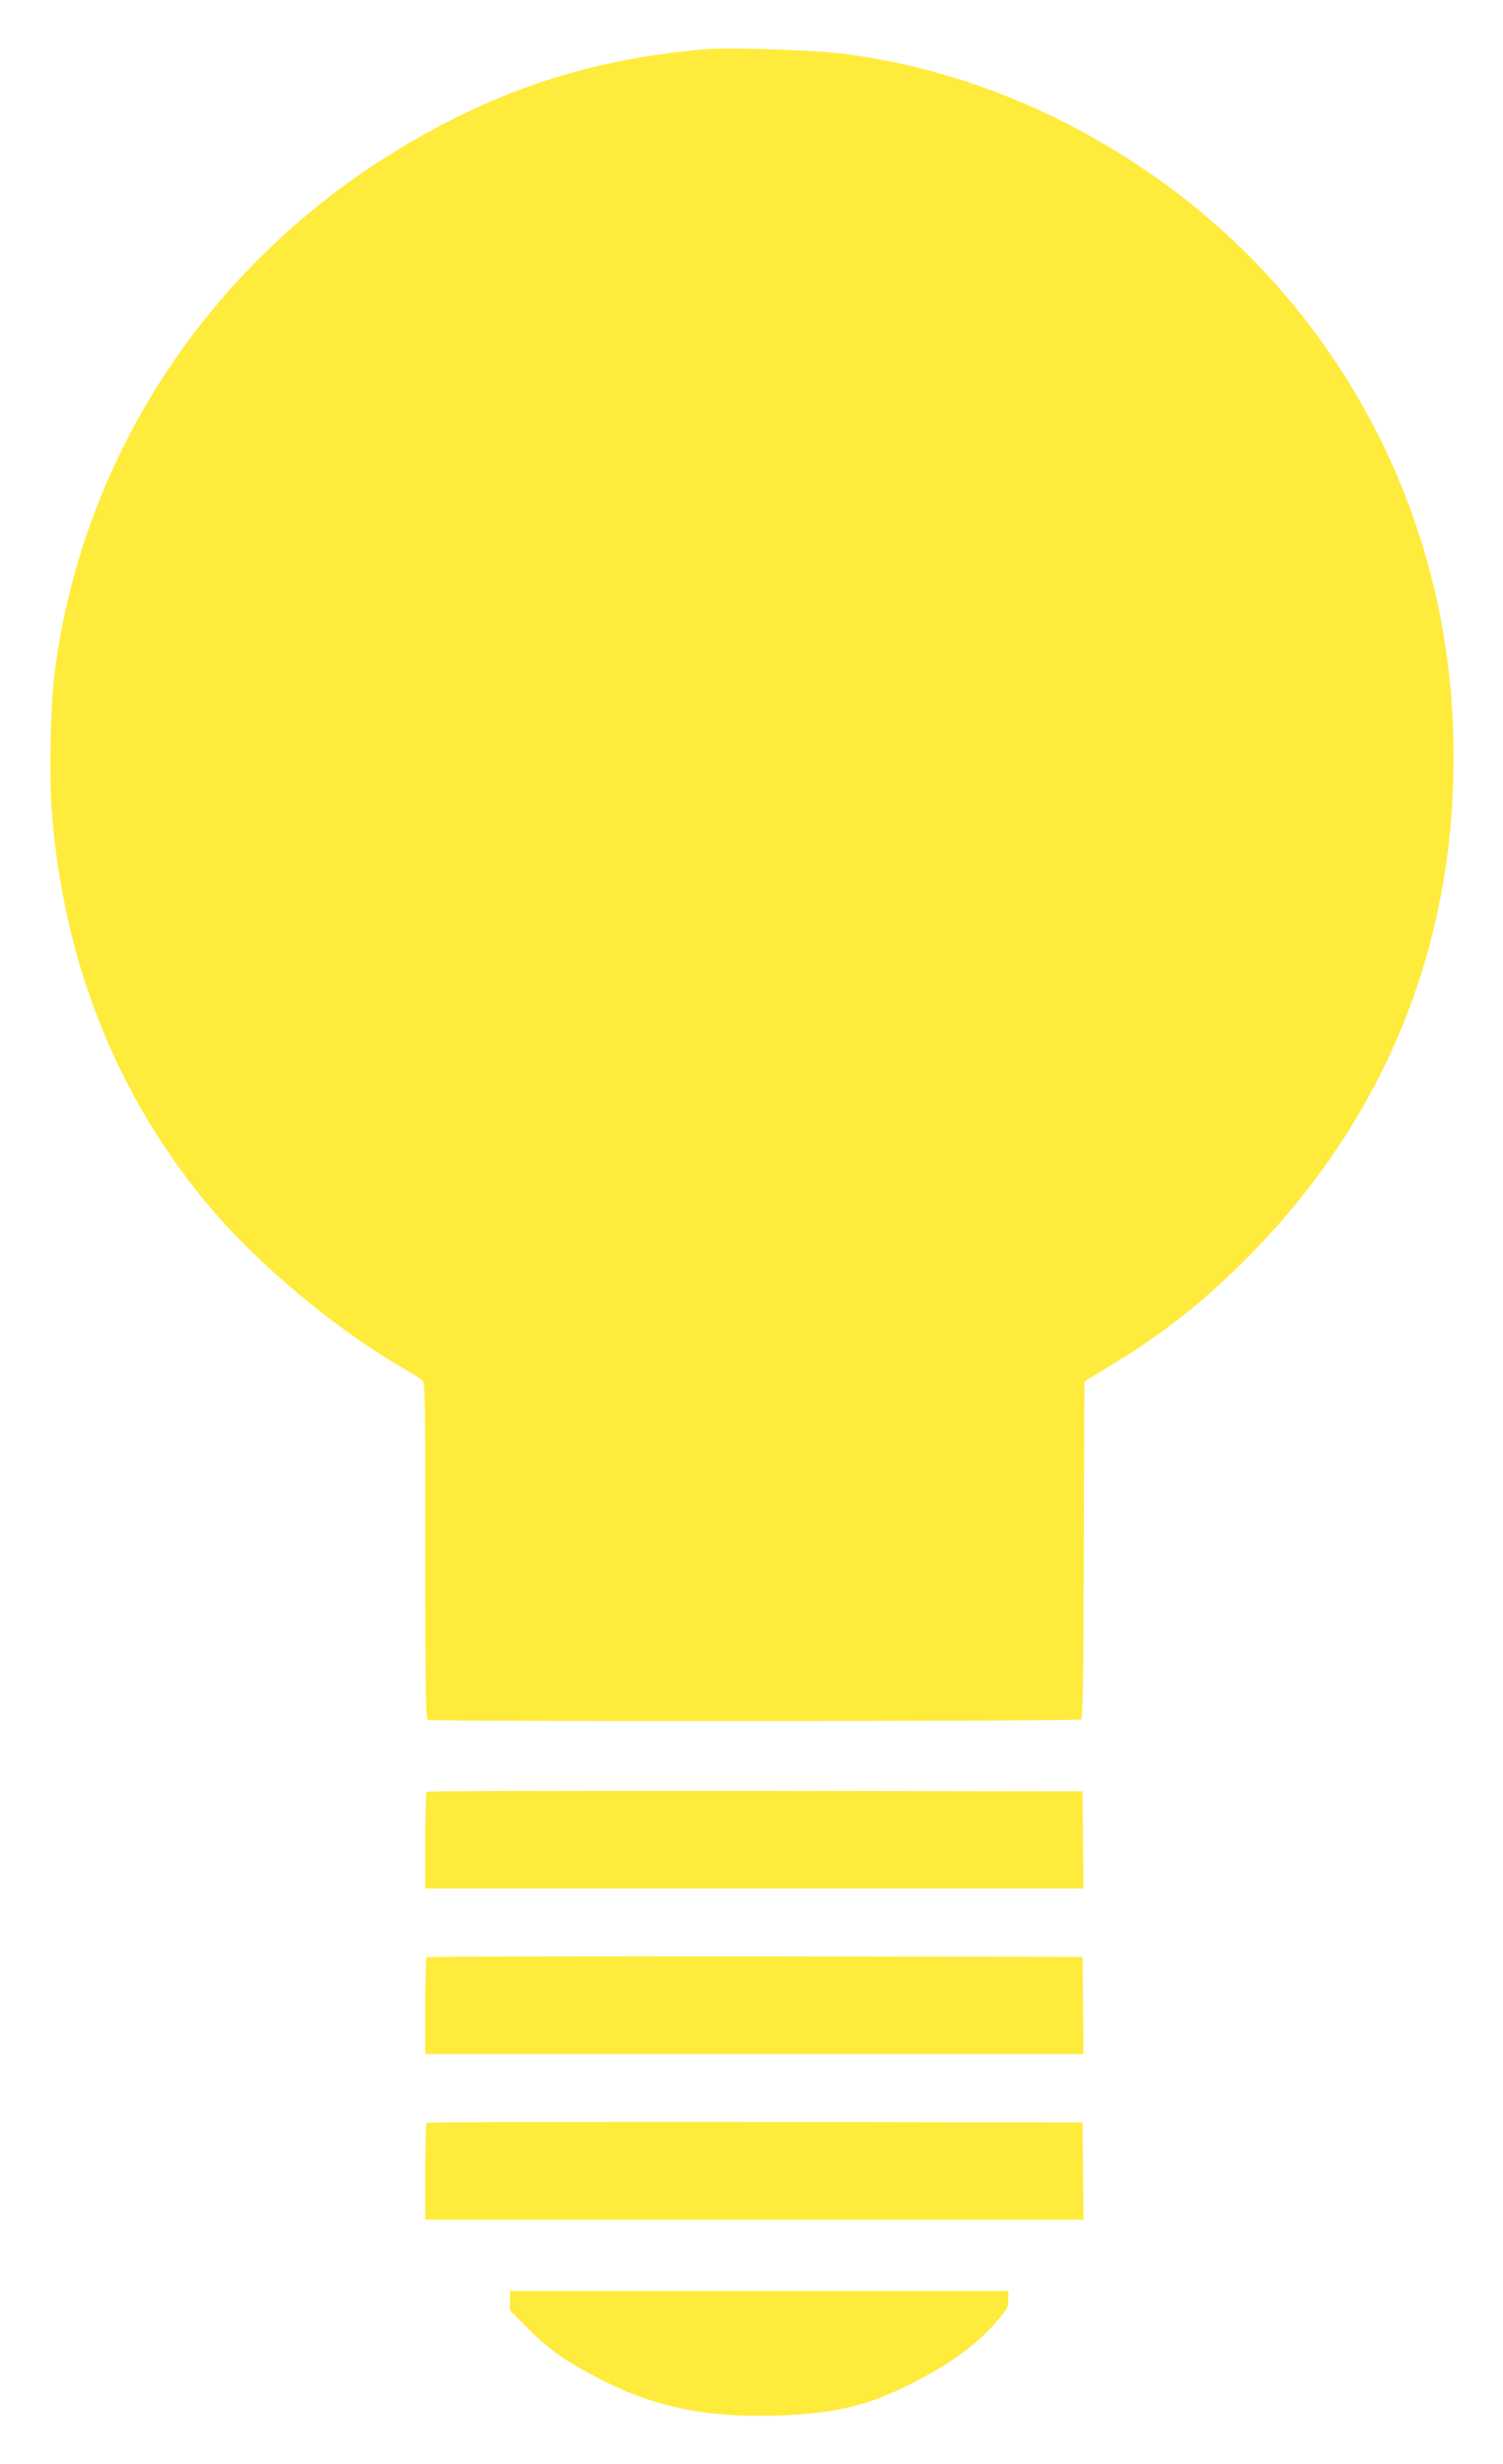
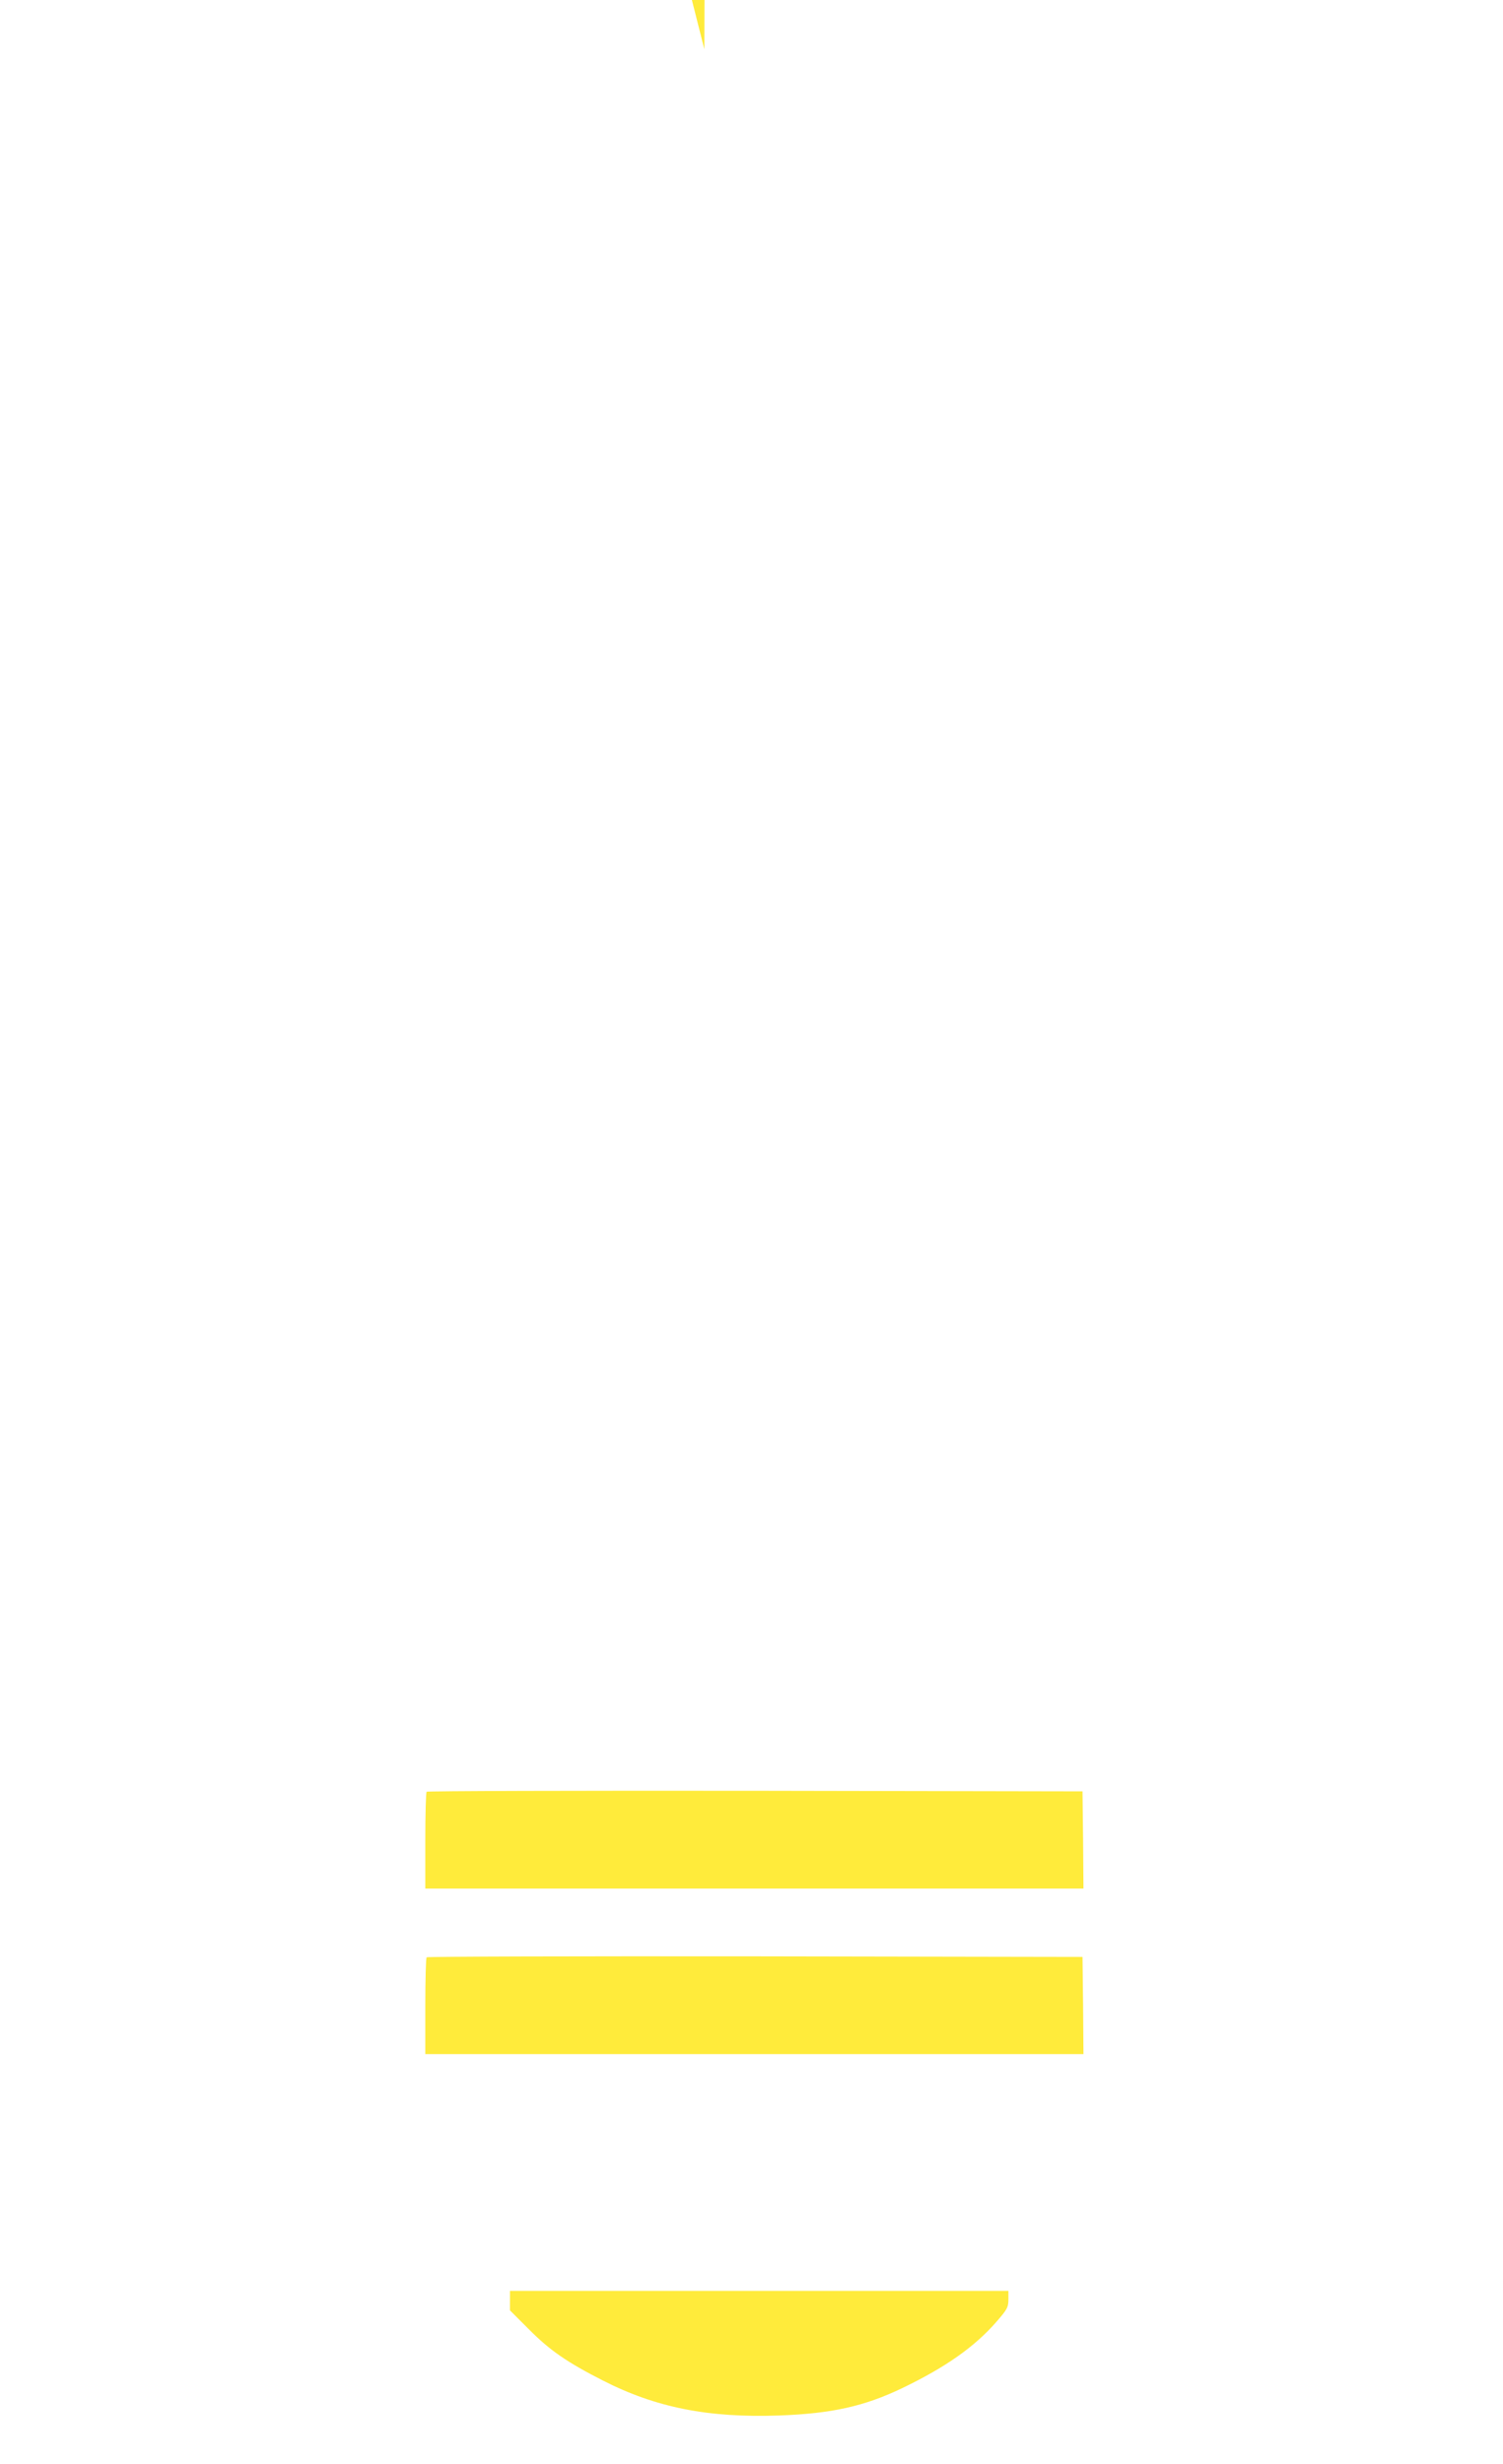
<svg xmlns="http://www.w3.org/2000/svg" version="1.0" width="781pt" height="1280pt" viewBox="0 0 781 1280" preserveAspectRatio="xMidYMid meet">
  <g transform="translate(0,1280) scale(0.1,-0.1)" fill="#ffeb3b" stroke="none">
-     <path d="M3660 12544 c-568 -51 -1020 -192 -1500 -467 -1036 -592 -1726 -1611 -1876 -2769 -22 -171 -29 -539 -15 -723 60 -759 316 -1423 767 -1989 257 -323 679 -683 1064 -906 41 -24 83 -50 93 -58 16 -14 17 -69 17 -887 0 -787 2 -873 16 -879 24 -9 3377 -7 3391 2 10 6 13 198 15 882 l3 874 125 76 c260 157 455 307 669 515 786 765 1170 1740 1120 2839 -56 1232 -716 2340 -1772 2974 -439 264 -899 427 -1387 492 -149 20 -607 35 -730 24z" />
+     <path d="M3660 12544 l3 874 125 76 c260 157 455 307 669 515 786 765 1170 1740 1120 2839 -56 1232 -716 2340 -1772 2974 -439 264 -899 427 -1387 492 -149 20 -607 35 -730 24z" />
    <path d="M2217 3493 c-4 -3 -7 -118 -7 -255 l0 -248 1710 0 1710 0 -2 253 -3 252 -1701 3 c-935 1 -1704 -1 -1707 -5z" />
    <path d="M2217 2633 c-4 -3 -7 -118 -7 -255 l0 -248 1710 0 1710 0 -2 253 -3 252 -1701 3 c-935 1 -1704 -1 -1707 -5z" />
-     <path d="M2217 1773 c-4 -3 -7 -118 -7 -255 l0 -248 1710 0 1710 0 -2 253 -3 252 -1701 3 c-935 1 -1704 -1 -1707 -5z" />
    <path d="M2650 849 l0 -50 98 -98 c109 -110 199 -172 384 -266 276 -141 548 -195 917 -182 272 10 441 47 639 142 225 108 377 215 490 345 56 64 62 76 62 116 l0 44 -1295 0 -1295 0 0 -51z" />
  </g>
</svg>